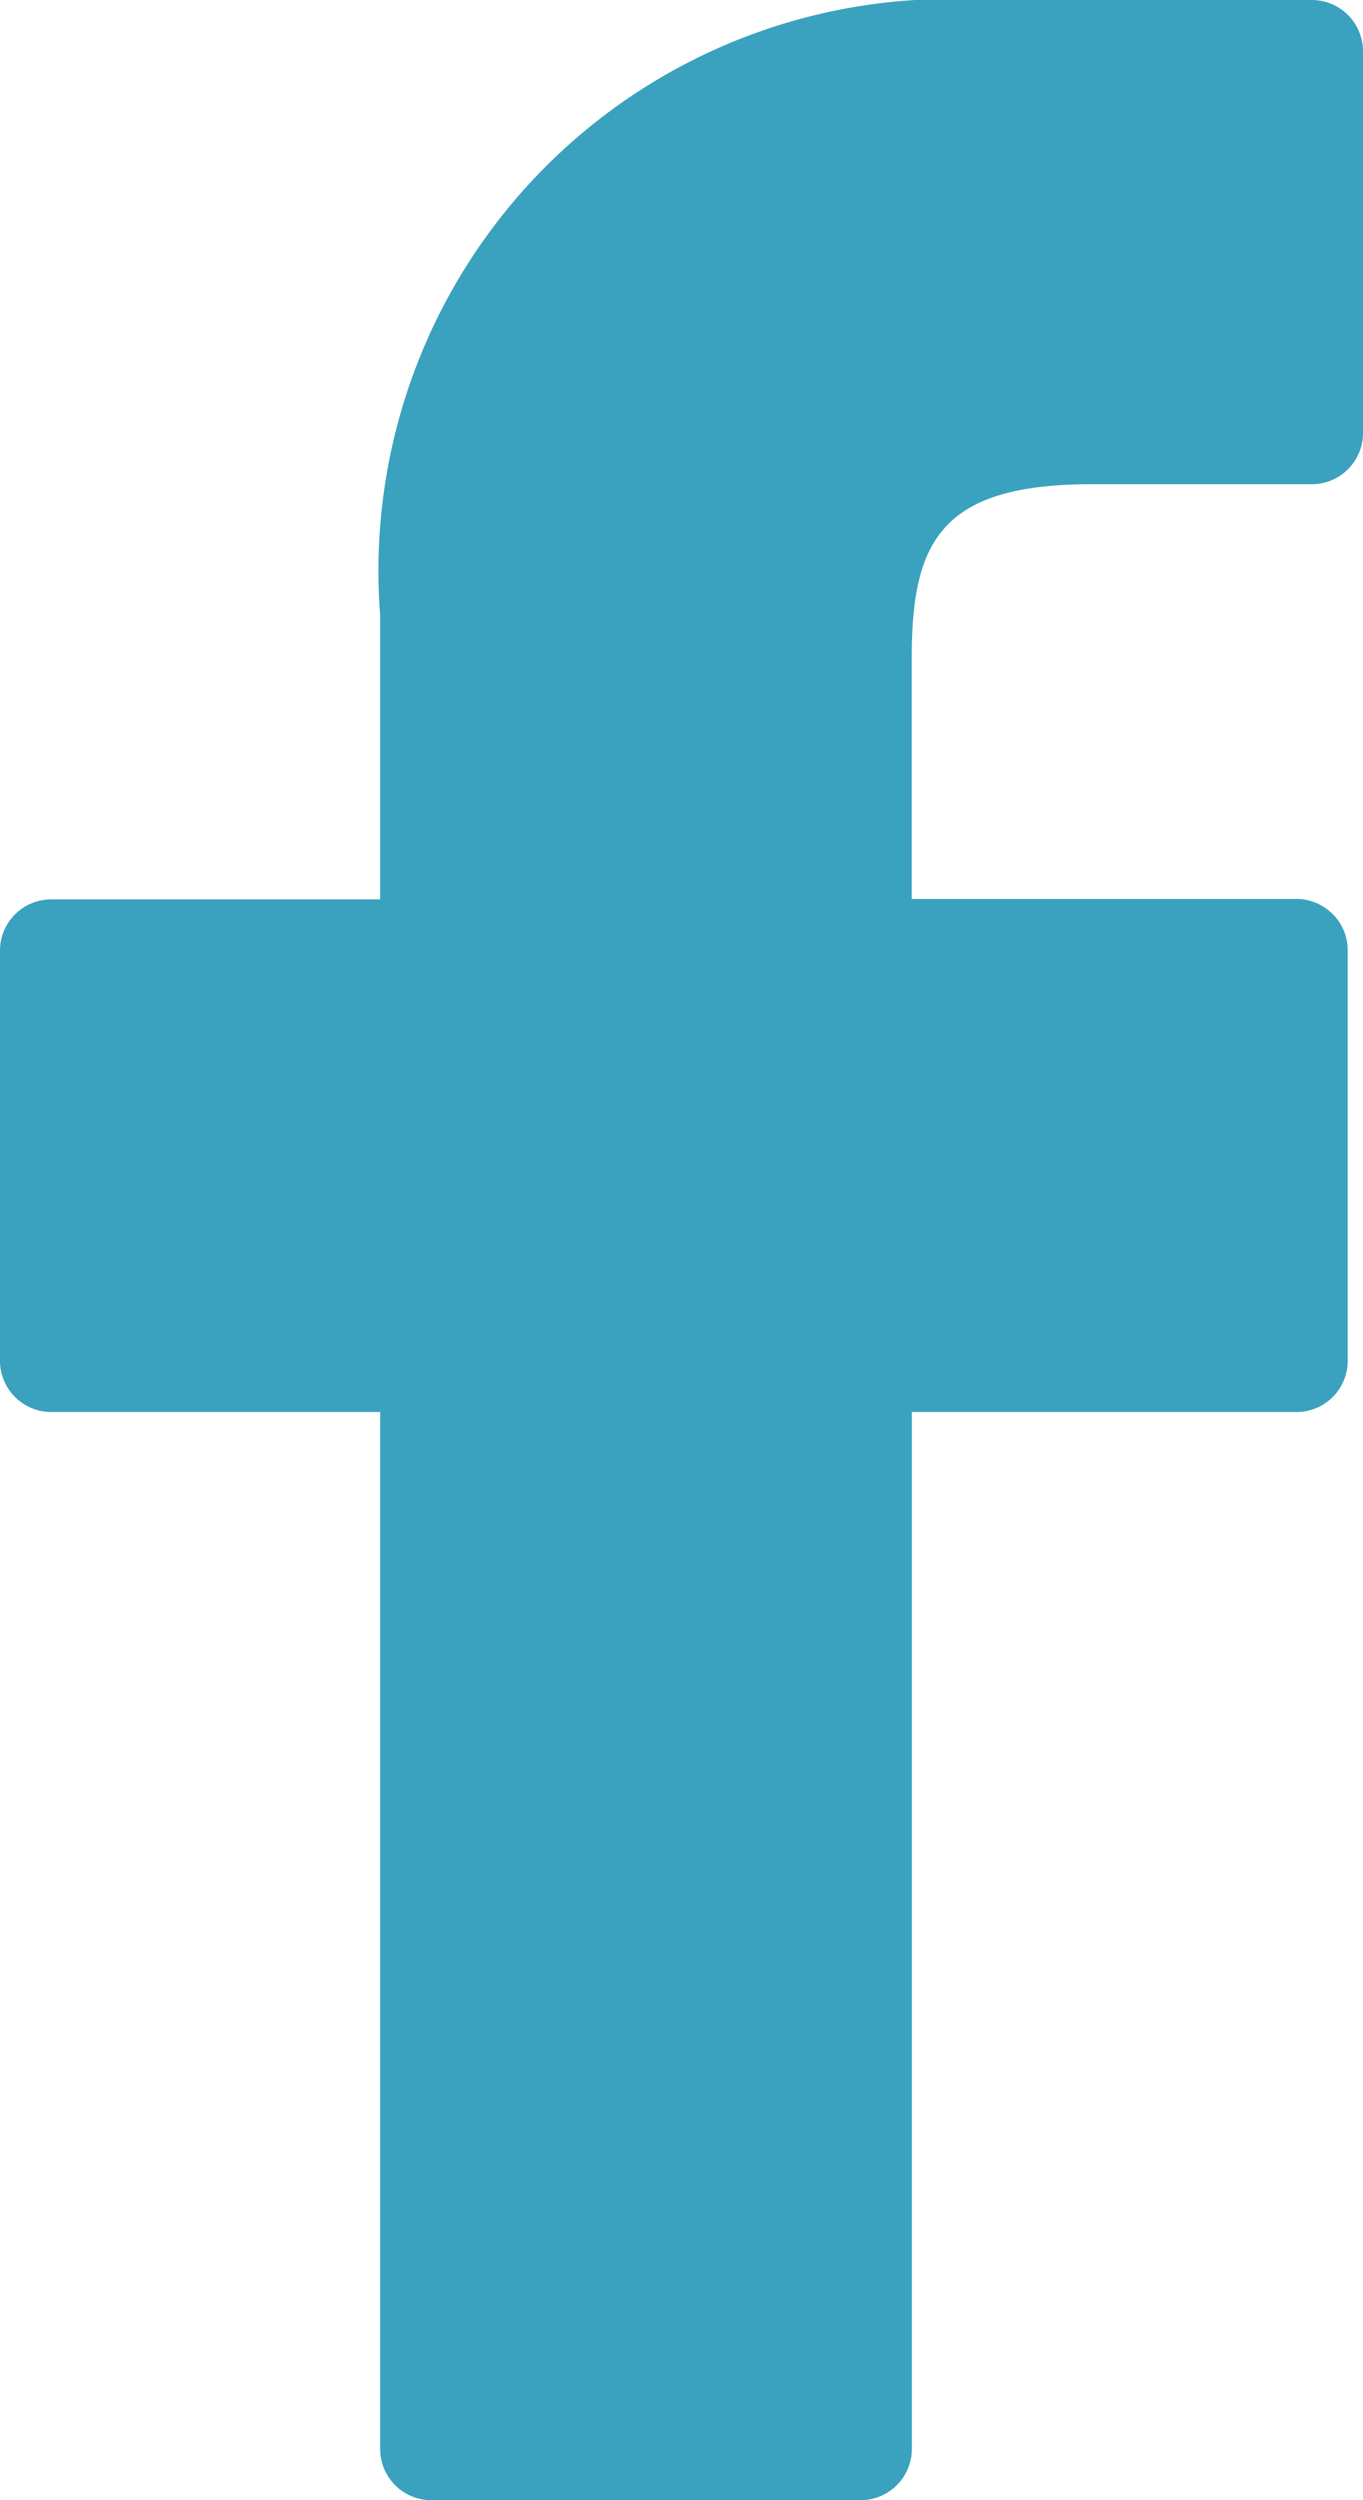
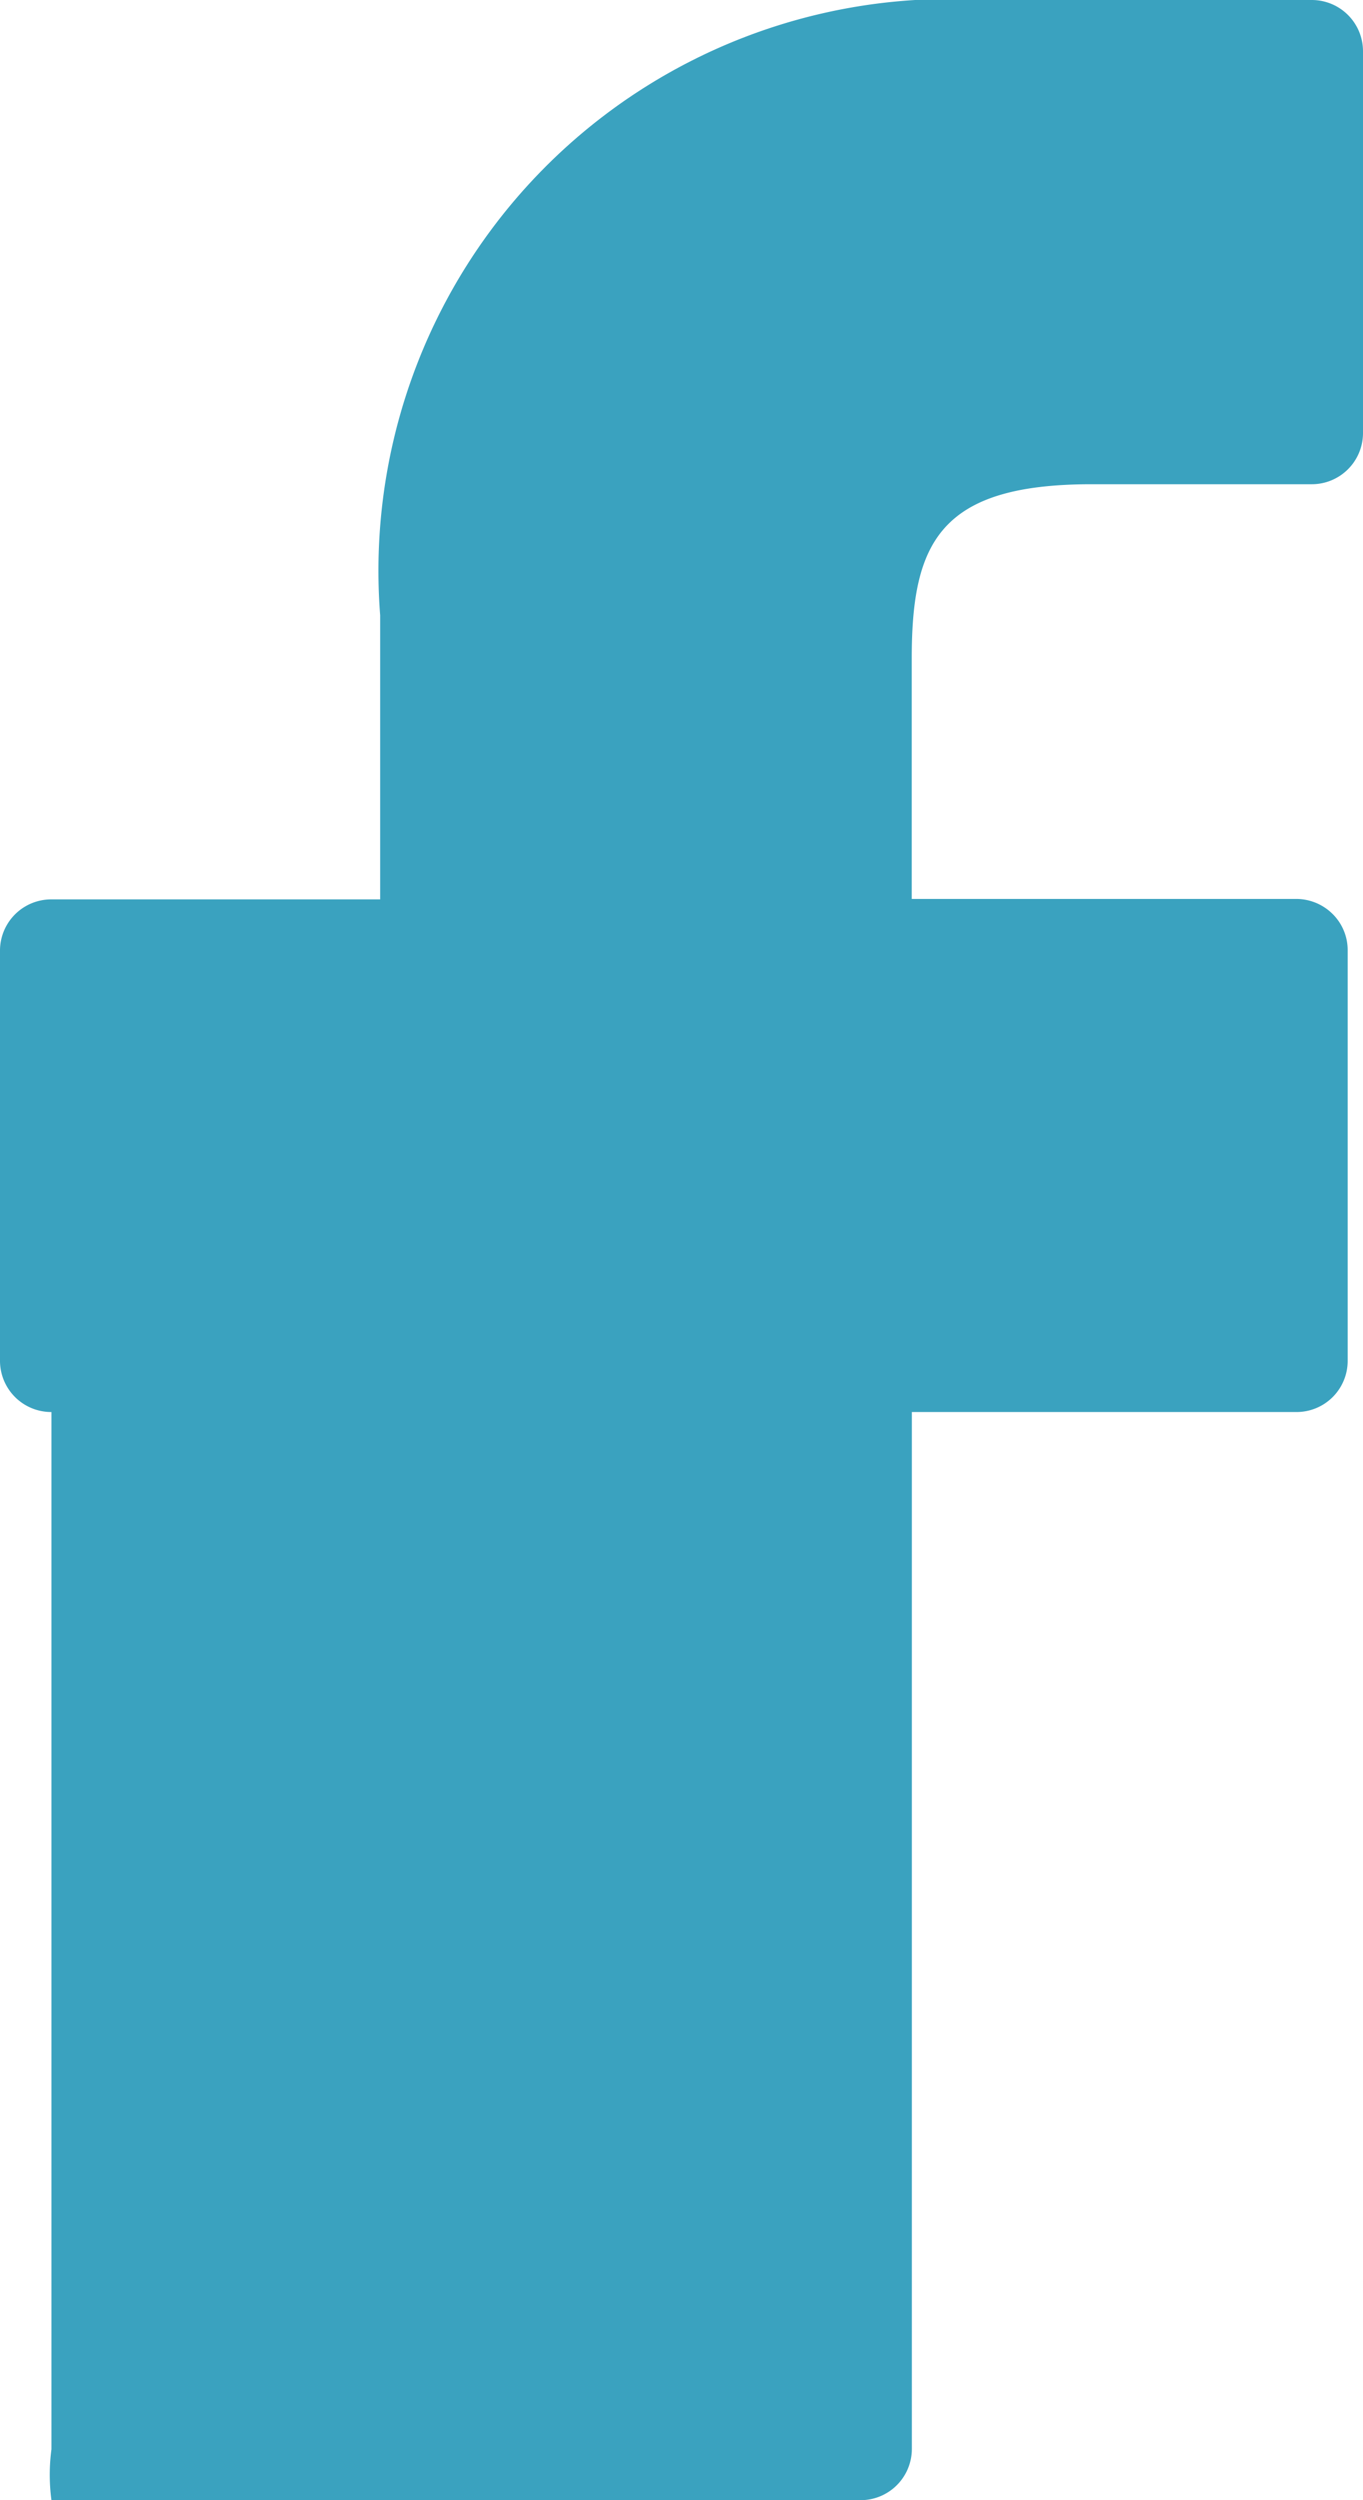
<svg xmlns="http://www.w3.org/2000/svg" id="facebook_icon" data-name="facebook icon" width="12" height="22" viewBox="0 0 12 22">
-   <path id="Shape" d="M11.548,0,8.67,0A5.032,5.032,0,0,0,3.347,5.414v2.5H.453A.451.451,0,0,0,0,8.359v3.617a.451.451,0,0,0,.453.449H3.347v9.127A.45.45,0,0,0,3.8,22H7.575a.451.451,0,0,0,.453-.449V12.425h3.384a.45.45,0,0,0,.453-.449V8.359a.447.447,0,0,0-.133-.317.455.455,0,0,0-.32-.132H8.027V5.794c0-1.017.245-1.533,1.581-1.533h1.939A.451.451,0,0,0,12,3.812V.453A.451.451,0,0,0,11.548,0Z" fill="#3aa2bf" />
+   <path id="Shape" d="M11.548,0,8.67,0A5.032,5.032,0,0,0,3.347,5.414v2.5H.453A.451.451,0,0,0,0,8.359v3.617a.451.451,0,0,0,.453.449v9.127A.45.45,0,0,0,3.8,22H7.575a.451.451,0,0,0,.453-.449V12.425h3.384a.45.45,0,0,0,.453-.449V8.359a.447.447,0,0,0-.133-.317.455.455,0,0,0-.32-.132H8.027V5.794c0-1.017.245-1.533,1.581-1.533h1.939A.451.451,0,0,0,12,3.812V.453A.451.451,0,0,0,11.548,0Z" fill="#3aa2bf" />
</svg>